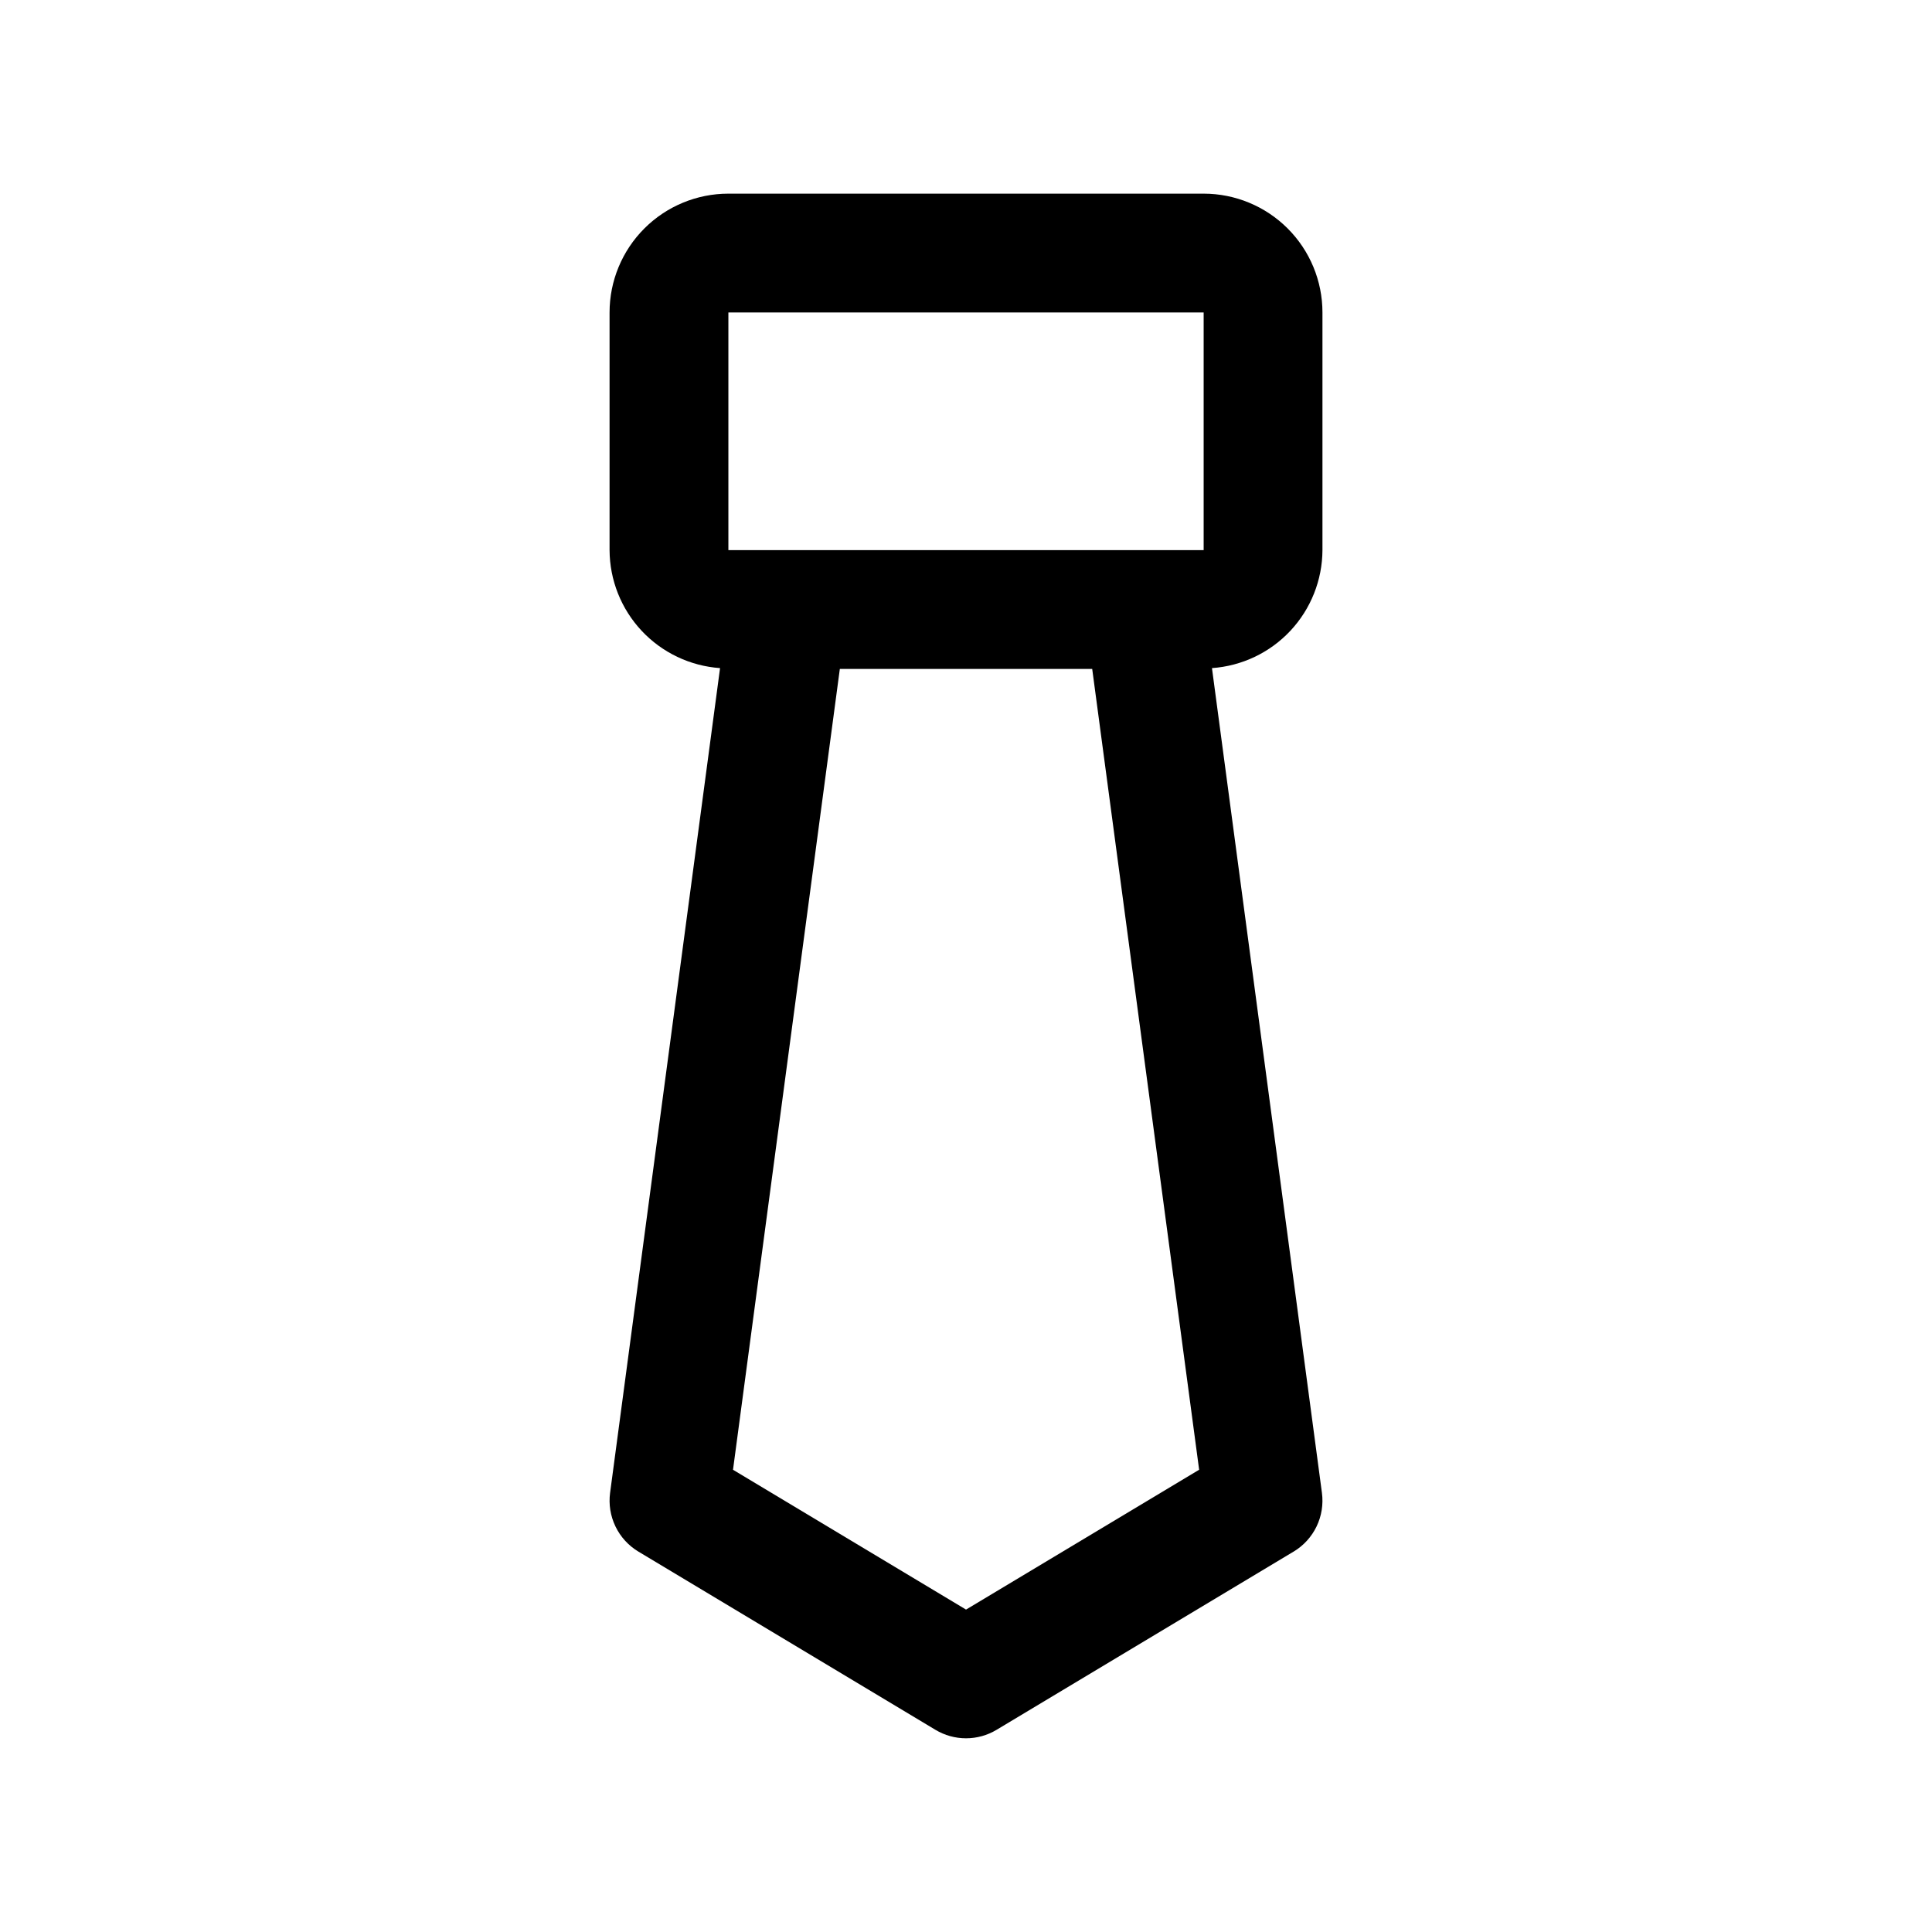
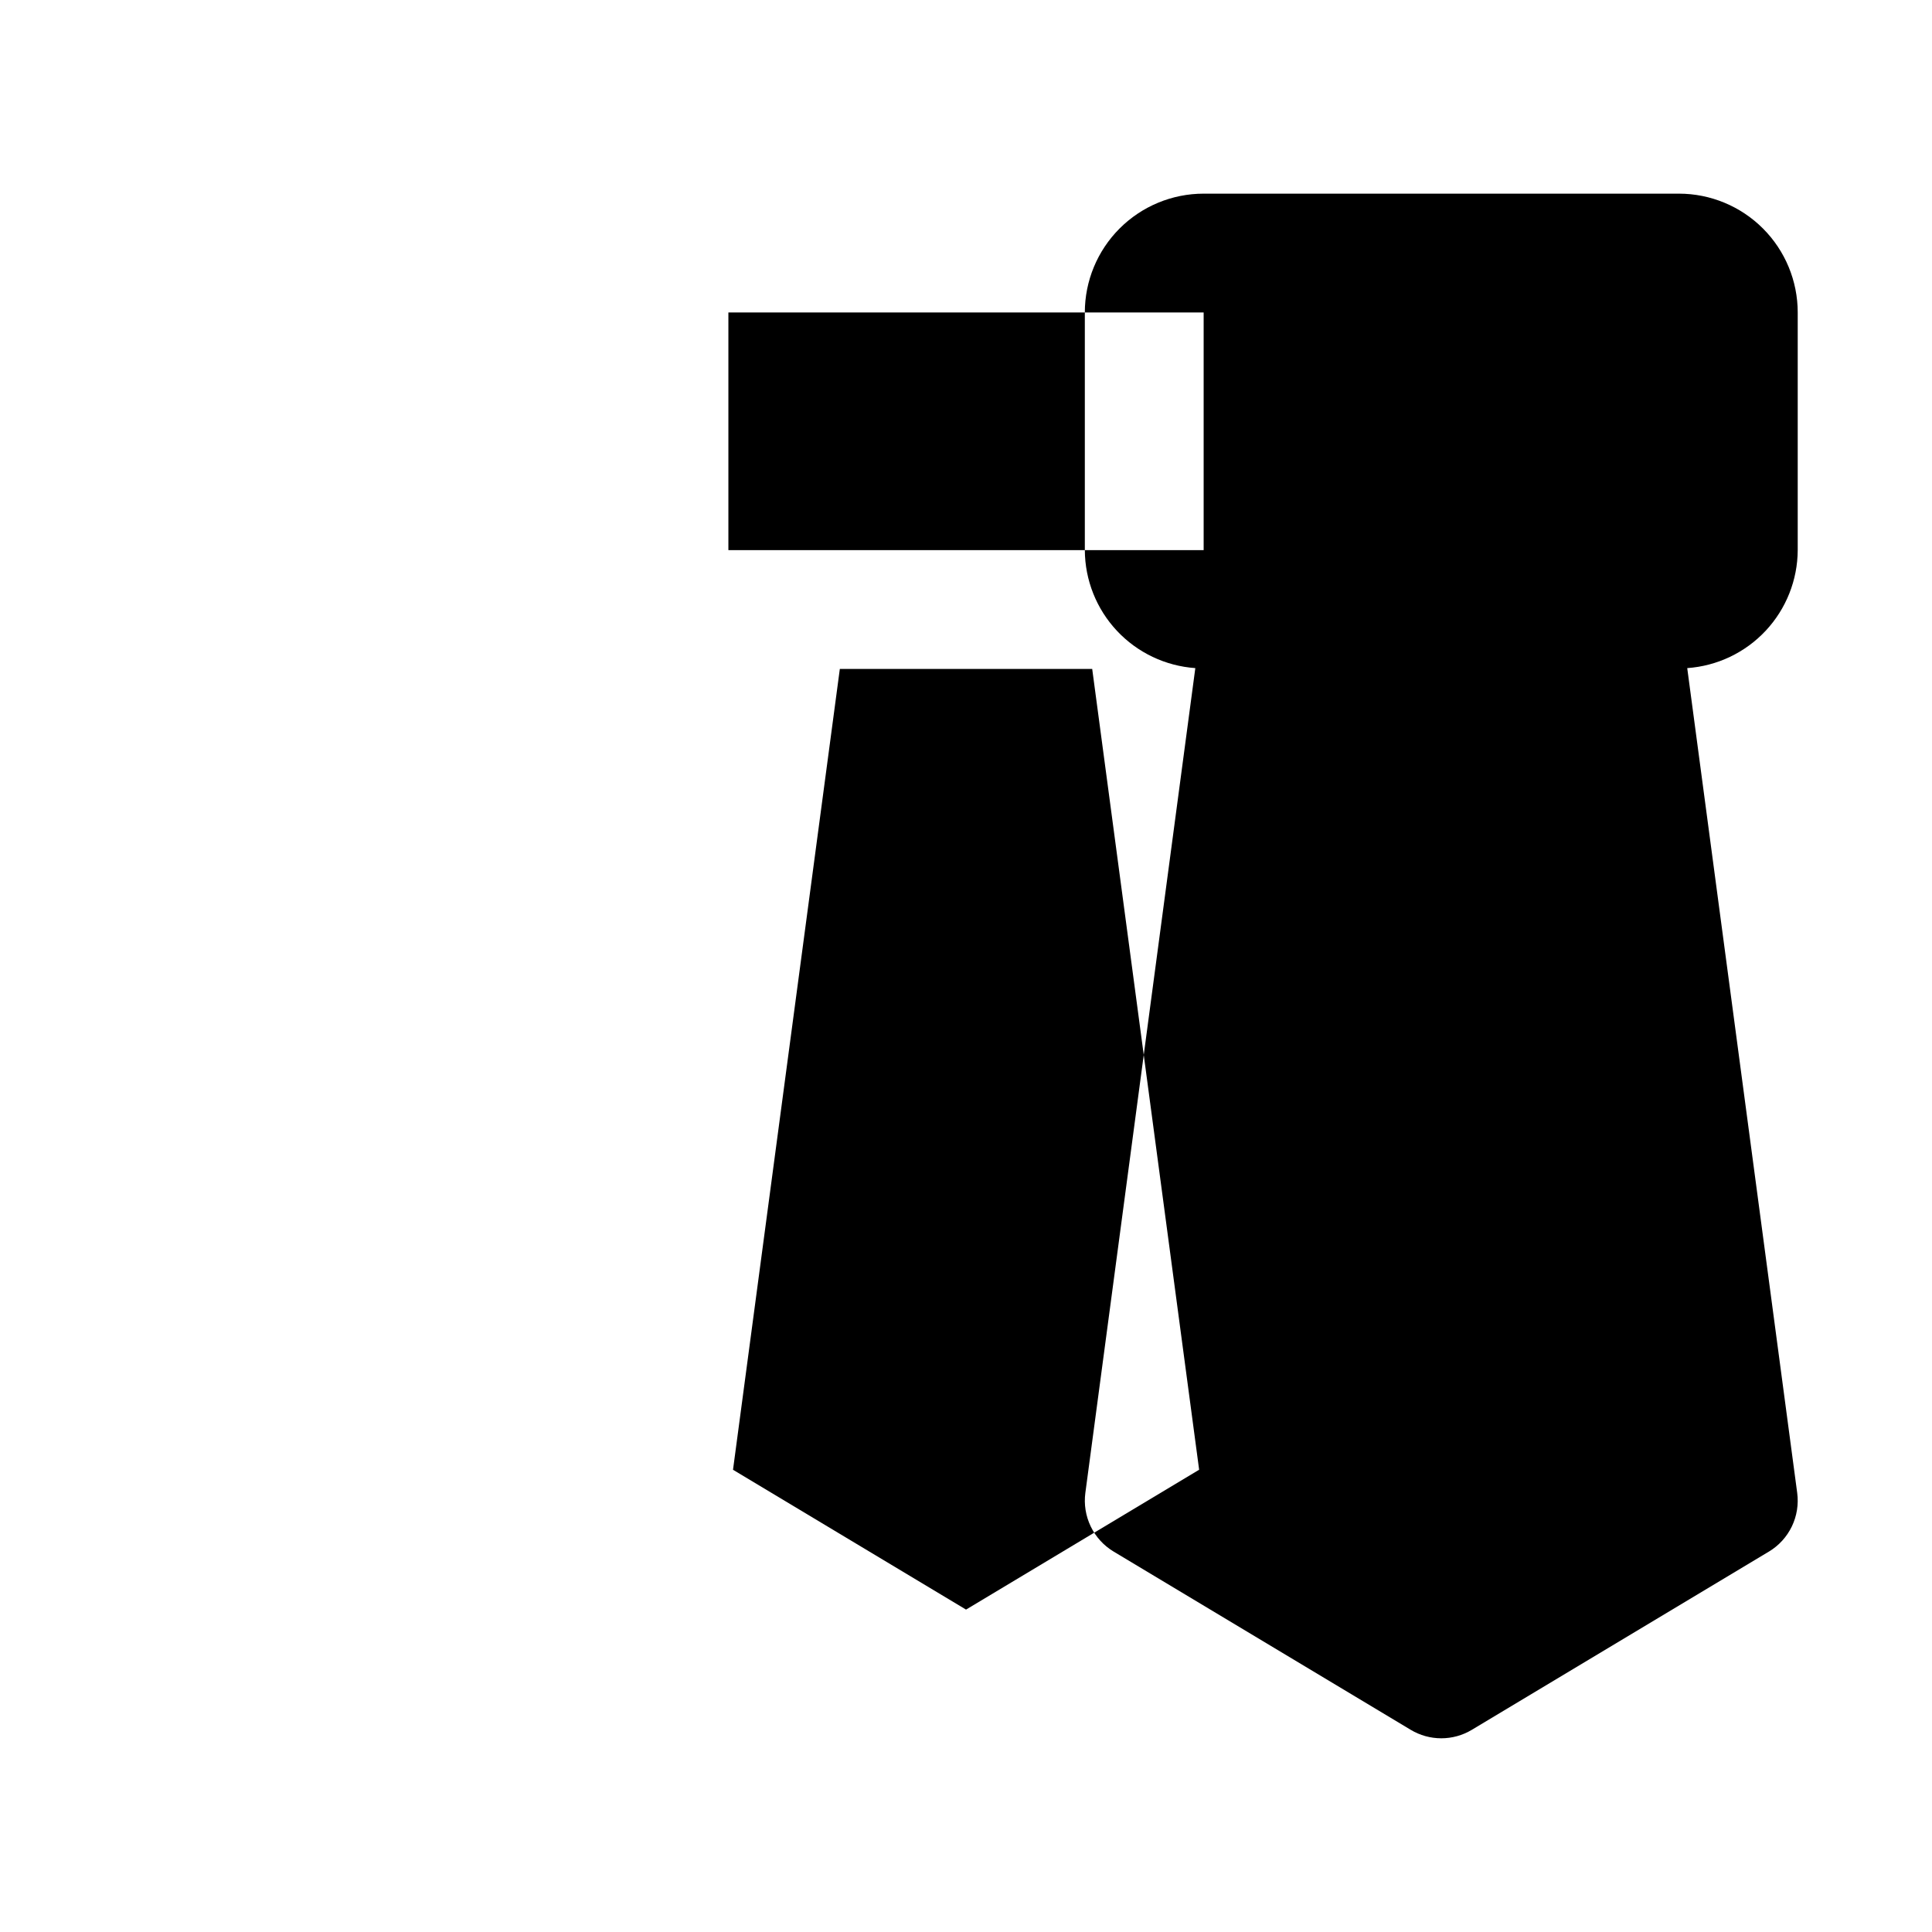
<svg xmlns="http://www.w3.org/2000/svg" fill="#000000" width="800px" height="800px" version="1.1" viewBox="144 144 512 512">
-   <path d="m462.98 195.32h-125.95c-8.352 0-16.363 3.32-22.266 9.223-5.906 5.906-9.223 13.914-9.223 22.266v62.977c0.035 7.945 3.074 15.582 8.504 21.383 5.43 5.797 12.855 9.328 20.777 9.887l-29.141 218.56c-0.406 3.043 0.09 6.137 1.422 8.906 1.328 2.766 3.441 5.082 6.074 6.664l78.719 47.23c2.449 1.473 5.25 2.25 8.109 2.25 2.856 0 5.656-0.777 8.105-2.25l78.719-47.23h0.004c2.629-1.582 4.742-3.898 6.074-6.664 1.332-2.769 1.824-5.863 1.418-8.906l-29.141-218.56c7.926-0.559 15.348-4.09 20.777-9.887 5.43-5.801 8.469-13.438 8.504-21.383v-62.977c0-8.352-3.316-16.359-9.223-22.266-5.902-5.902-13.914-9.223-22.262-9.223zm-125.95 31.488h125.95v62.977h-125.95zm62.977 343.75-61.75-37.059 28.309-212.23h66.879l28.34 212.23z" />
+   <path d="m462.98 195.32c-8.352 0-16.363 3.32-22.266 9.223-5.906 5.906-9.223 13.914-9.223 22.266v62.977c0.035 7.945 3.074 15.582 8.504 21.383 5.43 5.797 12.855 9.328 20.777 9.887l-29.141 218.56c-0.406 3.043 0.09 6.137 1.422 8.906 1.328 2.766 3.441 5.082 6.074 6.664l78.719 47.23c2.449 1.473 5.25 2.25 8.109 2.25 2.856 0 5.656-0.777 8.105-2.25l78.719-47.23h0.004c2.629-1.582 4.742-3.898 6.074-6.664 1.332-2.769 1.824-5.863 1.418-8.906l-29.141-218.56c7.926-0.559 15.348-4.09 20.777-9.887 5.43-5.801 8.469-13.438 8.504-21.383v-62.977c0-8.352-3.316-16.359-9.223-22.266-5.902-5.902-13.914-9.223-22.262-9.223zm-125.95 31.488h125.95v62.977h-125.95zm62.977 343.75-61.75-37.059 28.309-212.23h66.879l28.34 212.23z" />
</svg>